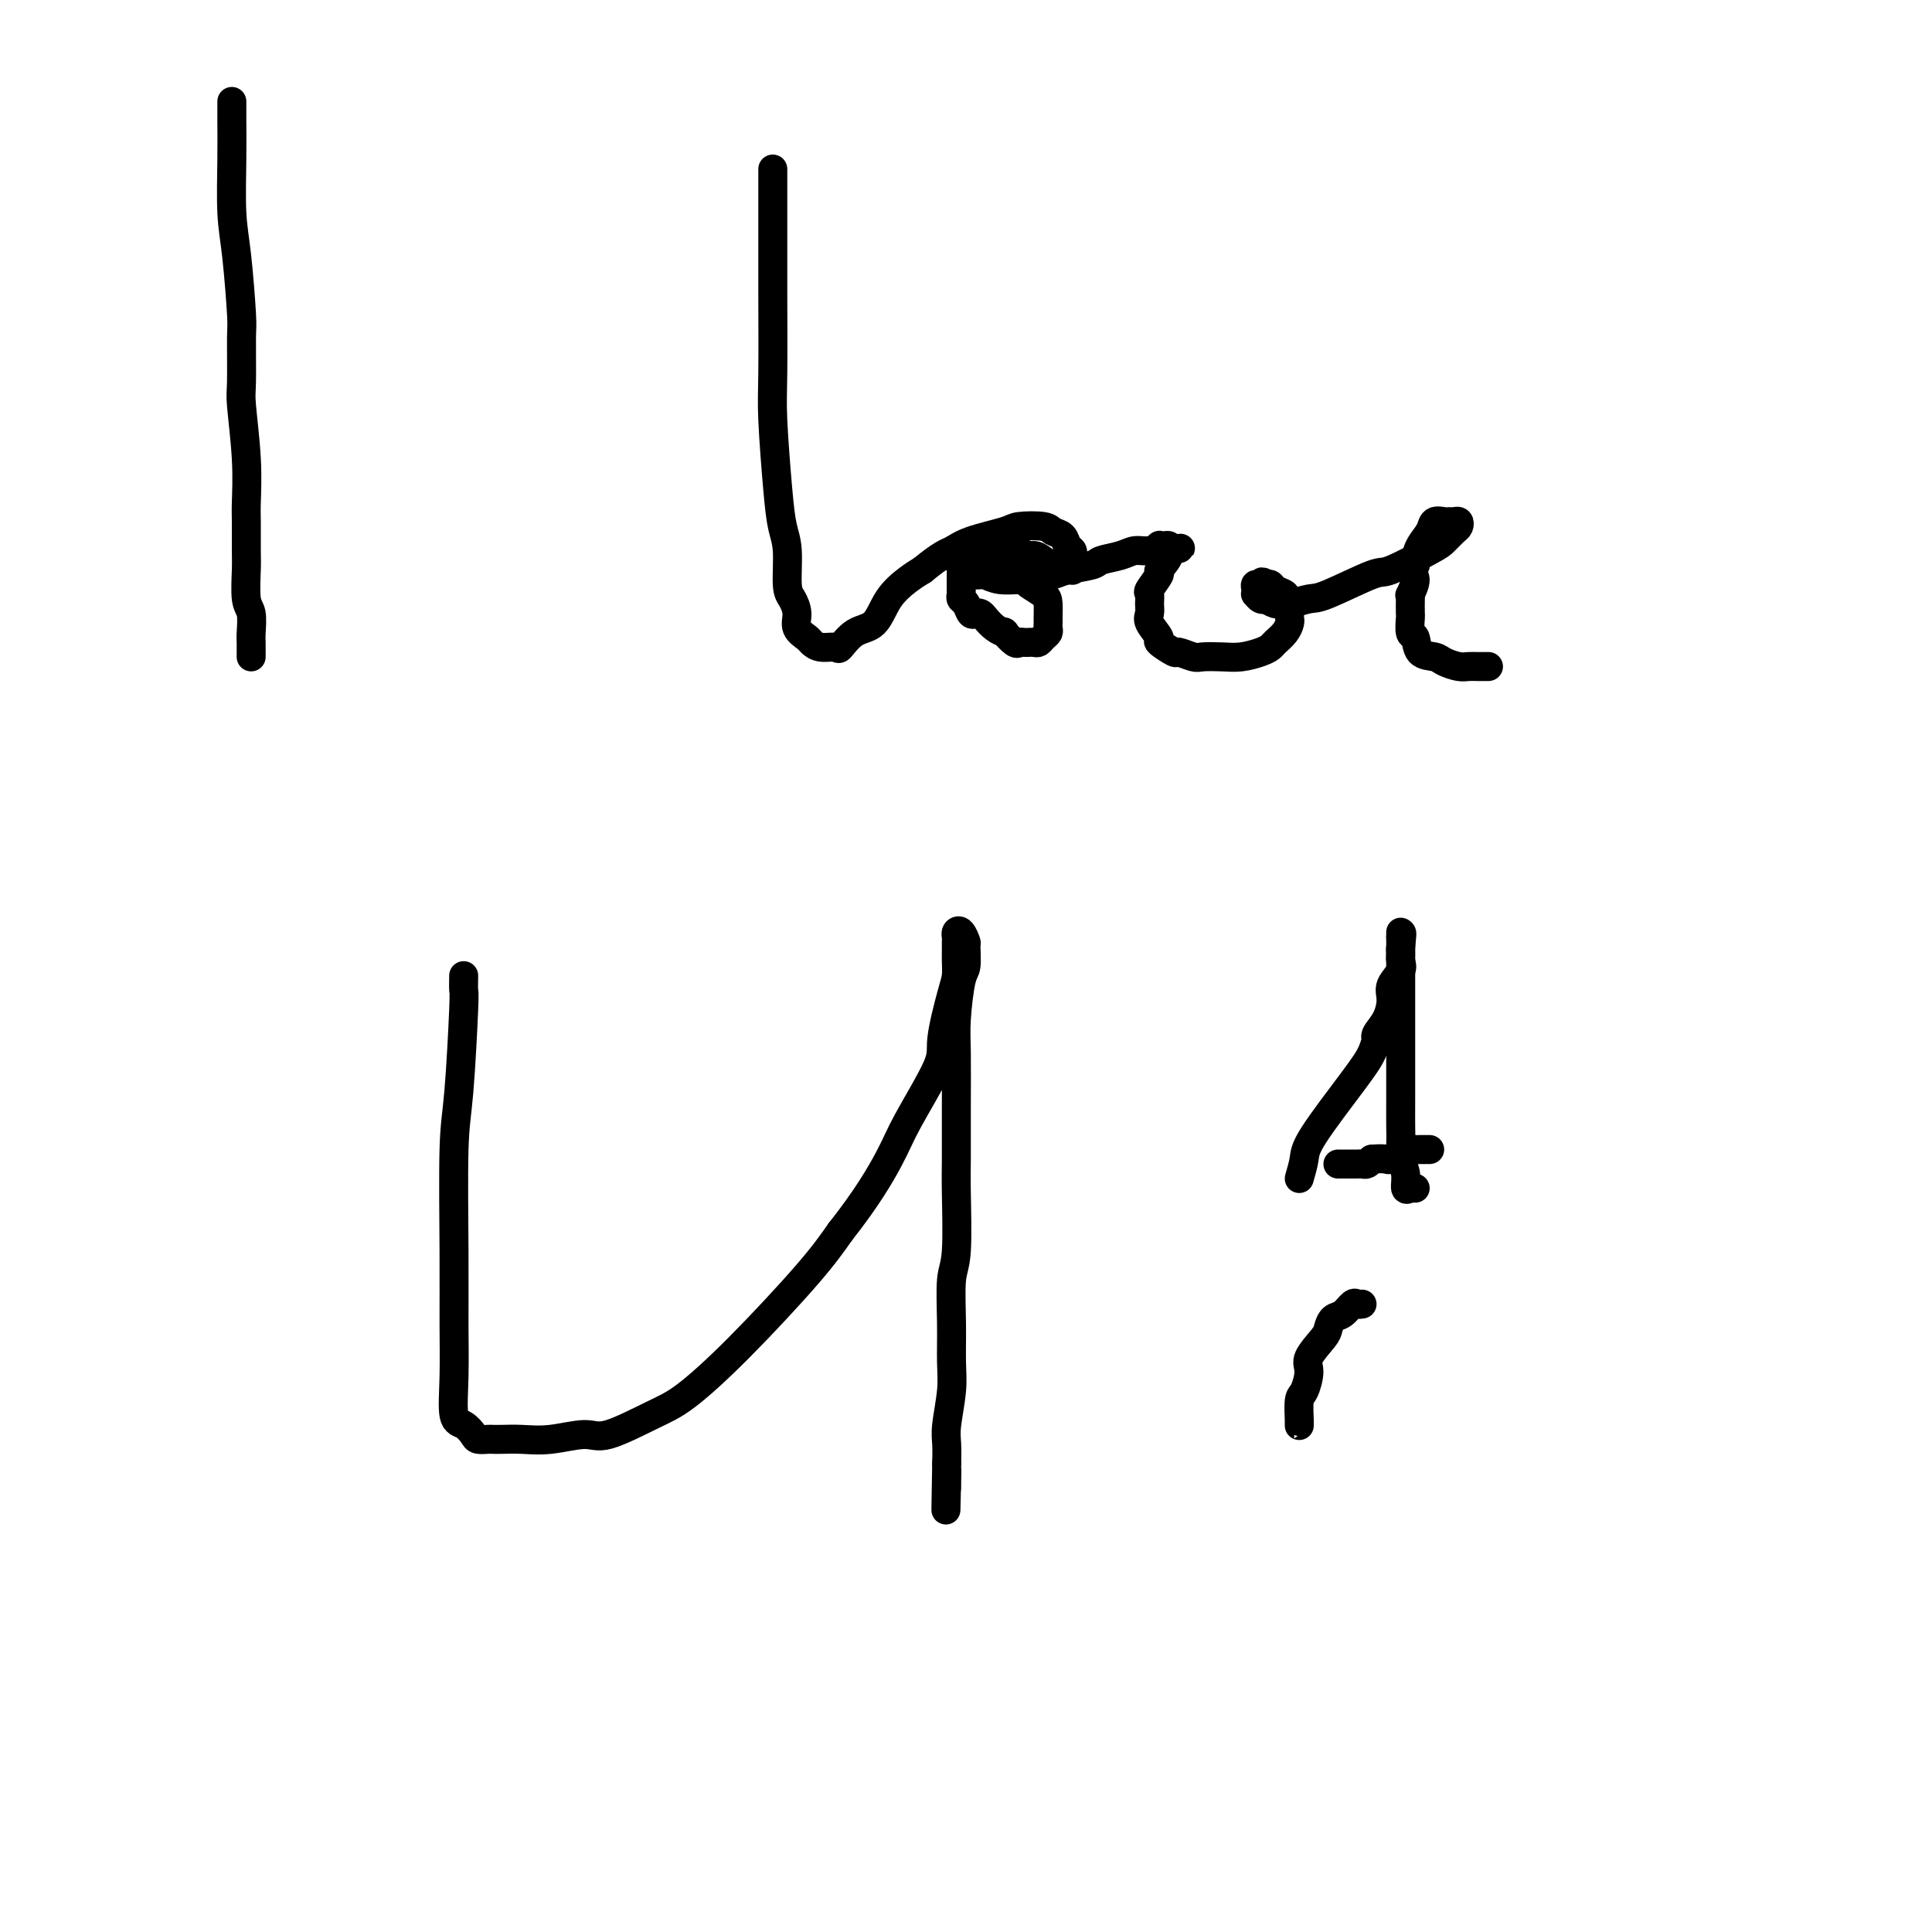
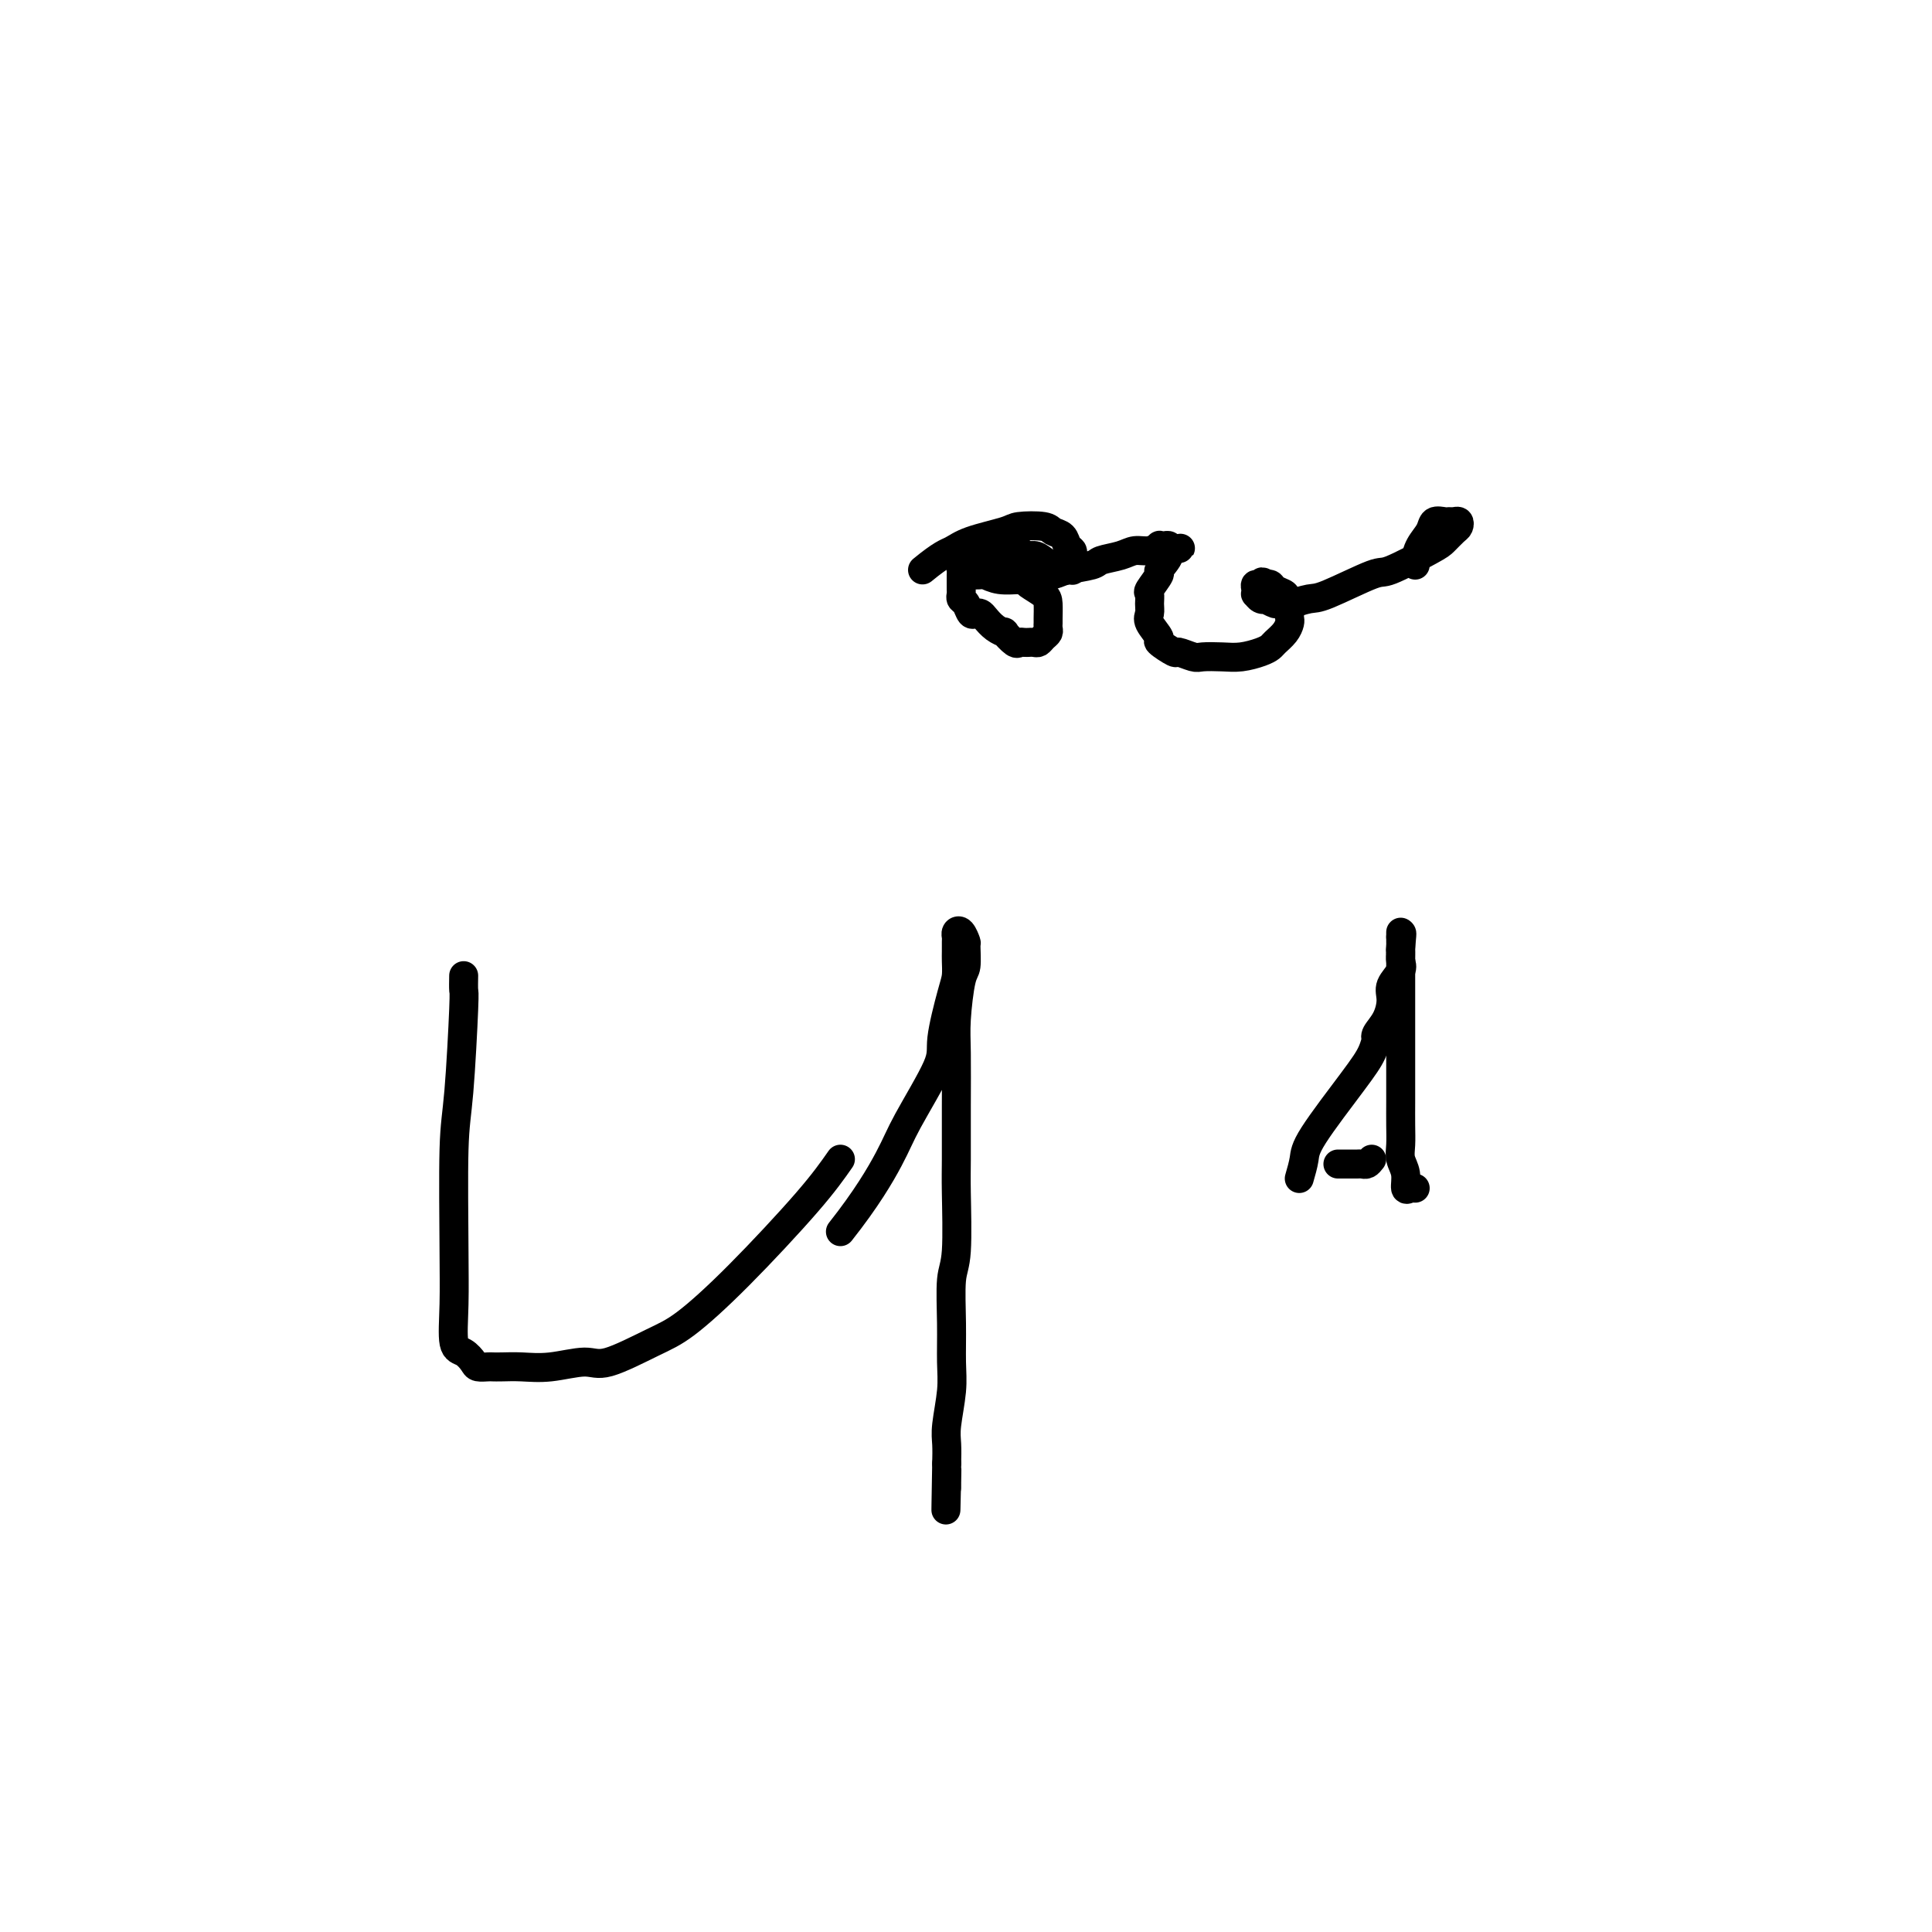
<svg xmlns="http://www.w3.org/2000/svg" viewBox="0 0 400 400" version="1.1">
  <g fill="none" stroke="#000000" stroke-width="6" stroke-linecap="round" stroke-linejoin="round">
-     <path d="M48,21c0.002,0.249 0.003,0.499 0,1c-0.003,0.501 -0.011,1.255 0,3c0.011,1.745 0.041,4.481 0,8c-0.041,3.519 -0.154,7.822 0,11c0.154,3.178 0.576,5.232 1,9c0.424,3.768 0.849,9.249 1,12c0.151,2.751 0.026,2.771 0,5c-0.026,2.229 0.046,6.666 0,9c-0.046,2.334 -0.208,2.565 0,5c0.208,2.435 0.788,7.075 1,11c0.212,3.925 0.056,7.135 0,9c-0.056,1.865 -0.011,2.384 0,4c0.011,1.616 -0.011,4.327 0,6c0.011,1.673 0.056,2.307 0,4c-0.056,1.693 -0.211,4.446 0,6c0.211,1.554 0.789,1.909 1,3c0.211,1.091 0.057,2.920 0,4c-0.057,1.080 -0.015,1.413 0,2c0.015,0.587 0.004,1.427 0,2c-0.004,0.573 -0.001,0.878 0,1c0.001,0.122 0.001,0.061 0,0" />
-     <path d="M160,35c-0.000,0.181 -0.000,0.362 0,1c0.000,0.638 0.000,1.734 0,3c-0.000,1.266 -0.001,2.704 0,5c0.001,2.296 0.003,5.452 0,8c-0.003,2.548 -0.012,4.488 0,9c0.012,4.512 0.046,11.596 0,16c-0.046,4.404 -0.171,6.129 0,10c0.171,3.871 0.637,9.890 1,14c0.363,4.110 0.623,6.311 1,8c0.377,1.689 0.870,2.865 1,5c0.130,2.135 -0.102,5.230 0,7c0.102,1.770 0.538,2.214 1,3c0.462,0.786 0.952,1.913 1,3c0.048,1.087 -0.344,2.133 0,3c0.344,0.867 1.425,1.556 2,2c0.575,0.444 0.645,0.645 1,1c0.355,0.355 0.994,0.866 2,1c1.006,0.134 2.379,-0.109 3,0c0.621,0.109 0.491,0.570 1,0c0.509,-0.570 1.659,-2.169 3,-3c1.341,-0.831 2.875,-0.893 4,-2c1.125,-1.107 1.841,-3.260 3,-5c1.159,-1.740 2.760,-3.069 4,-4c1.240,-0.931 2.120,-1.466 3,-2" />
    <path d="M191,118c4.007,-3.288 5.024,-3.509 6,-4c0.976,-0.491 1.910,-1.253 4,-2c2.090,-0.747 5.337,-1.480 7,-2c1.663,-0.520 1.741,-0.826 3,-1c1.259,-0.174 3.700,-0.215 5,0c1.300,0.215 1.459,0.688 2,1c0.541,0.312 1.466,0.465 2,1c0.534,0.535 0.679,1.453 1,2c0.321,0.547 0.818,0.725 1,1c0.182,0.275 0.049,0.648 0,1c-0.049,0.352 -0.016,0.682 0,1c0.016,0.318 0.013,0.623 0,1c-0.013,0.377 -0.038,0.827 0,1c0.038,0.173 0.138,0.071 0,0c-0.138,-0.071 -0.513,-0.109 -1,0c-0.487,0.109 -1.085,0.365 -2,0c-0.915,-0.365 -2.147,-1.352 -3,-2c-0.853,-0.648 -1.326,-0.958 -2,-1c-0.674,-0.042 -1.550,0.185 -2,0c-0.450,-0.185 -0.474,-0.782 -1,-1c-0.526,-0.218 -1.553,-0.058 -2,0c-0.447,0.058 -0.313,0.015 -1,0c-0.687,-0.015 -2.194,-0.002 -3,0c-0.806,0.002 -0.912,-0.008 -1,0c-0.088,0.008 -0.158,0.033 -1,0c-0.842,-0.033 -2.458,-0.124 -3,0c-0.542,0.124 -0.012,0.464 0,1c0.012,0.536 -0.494,1.268 -1,2" />
    <path d="M199,117c-0.155,0.659 -0.041,0.806 0,1c0.041,0.194 0.010,0.433 0,1c-0.010,0.567 0.000,1.460 0,2c-0.000,0.540 -0.011,0.727 0,1c0.011,0.273 0.044,0.634 0,1c-0.044,0.366 -0.166,0.739 0,1c0.166,0.261 0.621,0.412 1,1c0.379,0.588 0.681,1.614 1,2c0.319,0.386 0.654,0.132 1,0c0.346,-0.132 0.704,-0.143 1,0c0.296,0.143 0.531,0.438 1,1c0.469,0.562 1.172,1.390 2,2c0.828,0.610 1.780,1.001 2,1c0.220,-0.001 -0.291,-0.392 0,0c0.291,0.392 1.384,1.569 2,2c0.616,0.431 0.757,0.115 1,0c0.243,-0.115 0.590,-0.030 1,0c0.410,0.030 0.883,0.005 1,0c0.117,-0.005 -0.123,0.010 0,0c0.123,-0.010 0.607,-0.044 1,0c0.393,0.044 0.694,0.166 1,0c0.306,-0.166 0.618,-0.620 1,-1c0.382,-0.380 0.835,-0.686 1,-1c0.165,-0.314 0.043,-0.636 0,-1c-0.043,-0.364 -0.008,-0.770 0,-1c0.008,-0.230 -0.010,-0.285 0,-1c0.010,-0.715 0.050,-2.089 0,-3c-0.050,-0.911 -0.189,-1.358 -1,-2c-0.811,-0.642 -2.295,-1.481 -3,-2c-0.705,-0.519 -0.630,-0.720 -1,-1c-0.370,-0.280 -1.185,-0.640 -2,-1" />
    <path d="M210,119c-1.456,-0.868 -1.595,-0.036 -2,0c-0.405,0.036 -1.075,-0.722 -2,-1c-0.925,-0.278 -2.104,-0.075 -3,0c-0.896,0.075 -1.508,0.024 -2,0c-0.492,-0.024 -0.864,-0.020 -1,0c-0.136,0.020 -0.034,0.058 0,0c0.034,-0.058 0.002,-0.211 0,0c-0.002,0.211 0.026,0.788 0,1c-0.026,0.212 -0.104,0.061 0,0c0.104,-0.061 0.392,-0.031 1,0c0.608,0.031 1.535,0.062 2,0c0.465,-0.062 0.467,-0.216 1,0c0.533,0.216 1.596,0.801 3,1c1.404,0.199 3.151,0.012 4,0c0.849,-0.012 0.802,0.151 2,0c1.198,-0.151 3.640,-0.618 5,-1c1.360,-0.382 1.637,-0.681 3,-1c1.363,-0.319 3.810,-0.659 5,-1c1.190,-0.341 1.121,-0.684 2,-1c0.879,-0.316 2.704,-0.607 4,-1c1.296,-0.393 2.063,-0.890 3,-1c0.937,-0.110 2.045,0.166 3,0c0.955,-0.166 1.759,-0.774 2,-1c0.241,-0.226 -0.080,-0.071 0,0c0.080,0.071 0.560,0.058 1,0c0.440,-0.058 0.840,-0.159 1,0c0.160,0.159 0.080,0.580 0,1" />
    <path d="M242,114c4.761,-0.941 1.163,-0.294 0,0c-1.163,0.294 0.109,0.235 0,1c-0.109,0.765 -1.599,2.354 -2,3c-0.401,0.646 0.285,0.347 0,1c-0.285,0.653 -1.543,2.256 -2,3c-0.457,0.744 -0.114,0.627 0,1c0.114,0.373 -0.001,1.236 0,2c0.001,0.764 0.116,1.428 0,2c-0.116,0.572 -0.465,1.052 0,2c0.465,0.948 1.742,2.363 2,3c0.258,0.637 -0.505,0.496 0,1c0.505,0.504 2.277,1.651 3,2c0.723,0.349 0.398,-0.102 1,0c0.602,0.102 2.132,0.756 3,1c0.868,0.244 1.073,0.076 2,0c0.927,-0.076 2.576,-0.061 4,0c1.424,0.061 2.623,0.168 4,0c1.377,-0.168 2.933,-0.612 4,-1c1.067,-0.388 1.645,-0.720 2,-1c0.355,-0.280 0.487,-0.509 1,-1c0.513,-0.491 1.407,-1.244 2,-2c0.593,-0.756 0.887,-1.516 1,-2c0.113,-0.484 0.046,-0.693 0,-1c-0.046,-0.307 -0.072,-0.712 0,-1c0.072,-0.288 0.241,-0.459 0,-1c-0.241,-0.541 -0.891,-1.451 -1,-2c-0.109,-0.549 0.324,-0.735 0,-1c-0.324,-0.265 -1.407,-0.607 -2,-1c-0.593,-0.393 -0.698,-0.837 -1,-1c-0.302,-0.163 -0.801,-0.047 -1,0c-0.199,0.047 -0.100,0.023 0,0" />
    <path d="M262,121c-0.940,-1.071 -0.788,-0.250 -1,0c-0.212,0.250 -0.786,-0.073 -1,0c-0.214,0.073 -0.067,0.542 0,1c0.067,0.458 0.055,0.906 0,1c-0.055,0.094 -0.151,-0.167 0,0c0.151,0.167 0.551,0.762 1,1c0.449,0.238 0.947,0.117 1,0c0.053,-0.117 -0.340,-0.231 0,0c0.340,0.231 1.415,0.808 2,1c0.585,0.192 0.682,-0.002 1,0c0.318,0.002 0.856,0.200 2,0c1.144,-0.200 2.895,-0.799 4,-1c1.105,-0.201 1.566,-0.003 4,-1c2.434,-0.997 6.841,-3.188 9,-4c2.159,-0.812 2.071,-0.245 4,-1c1.929,-0.755 5.877,-2.833 8,-4c2.123,-1.167 2.422,-1.423 3,-2c0.578,-0.577 1.434,-1.475 2,-2c0.566,-0.525 0.843,-0.676 1,-1c0.157,-0.324 0.193,-0.820 0,-1c-0.193,-0.180 -0.614,-0.043 -1,0c-0.386,0.043 -0.737,-0.008 -1,0c-0.263,0.008 -0.438,0.075 -1,0c-0.562,-0.075 -1.510,-0.294 -2,0c-0.490,0.294 -0.523,1.099 -1,2c-0.477,0.901 -1.398,1.896 -2,3c-0.602,1.104 -0.886,2.315 -1,3c-0.114,0.685 -0.057,0.842 0,1" />
-     <path d="M293,117c-0.868,1.889 -0.036,2.111 0,3c0.036,0.889 -0.722,2.446 -1,3c-0.278,0.554 -0.075,0.107 0,0c0.075,-0.107 0.024,0.126 0,1c-0.024,0.874 -0.019,2.388 0,3c0.019,0.612 0.054,0.321 0,1c-0.054,0.679 -0.195,2.328 0,3c0.195,0.672 0.727,0.366 1,1c0.273,0.634 0.286,2.208 1,3c0.714,0.792 2.130,0.801 3,1c0.870,0.199 1.193,0.589 2,1c0.807,0.411 2.097,0.842 3,1c0.903,0.158 1.417,0.042 2,0c0.583,-0.042 1.234,-0.011 2,0c0.766,0.011 1.647,0.003 2,0c0.353,-0.003 0.176,-0.002 0,0" />
-     <path d="M96,202c-0.022,1.272 -0.044,2.543 0,3c0.044,0.457 0.155,0.098 0,4c-0.155,3.902 -0.577,12.063 -1,17c-0.423,4.937 -0.847,6.650 -1,12c-0.153,5.350 -0.035,14.335 0,21c0.035,6.665 -0.012,11.008 0,15c0.012,3.992 0.082,7.634 0,11c-0.082,3.366 -0.316,6.457 0,8c0.316,1.543 1.183,1.538 2,2c0.817,0.462 1.582,1.392 2,2c0.418,0.608 0.487,0.895 1,1c0.513,0.105 1.471,0.029 2,0c0.529,-0.029 0.631,-0.013 1,0c0.369,0.013 1.006,0.021 2,0c0.994,-0.021 2.344,-0.071 4,0c1.656,0.071 3.618,0.263 6,0c2.382,-0.263 5.185,-0.981 7,-1c1.815,-0.019 2.641,0.661 5,0c2.359,-0.661 6.251,-2.663 9,-4c2.749,-1.337 4.355,-2.008 7,-4c2.645,-1.992 6.327,-5.306 11,-10c4.673,-4.694 10.335,-10.770 14,-15c3.665,-4.230 5.332,-6.615 7,-9" />
+     <path d="M96,202c-0.022,1.272 -0.044,2.543 0,3c0.044,0.457 0.155,0.098 0,4c-0.155,3.902 -0.577,12.063 -1,17c-0.423,4.937 -0.847,6.650 -1,12c-0.153,5.350 -0.035,14.335 0,21c0.012,3.992 0.082,7.634 0,11c-0.082,3.366 -0.316,6.457 0,8c0.316,1.543 1.183,1.538 2,2c0.817,0.462 1.582,1.392 2,2c0.418,0.608 0.487,0.895 1,1c0.513,0.105 1.471,0.029 2,0c0.529,-0.029 0.631,-0.013 1,0c0.369,0.013 1.006,0.021 2,0c0.994,-0.021 2.344,-0.071 4,0c1.656,0.071 3.618,0.263 6,0c2.382,-0.263 5.185,-0.981 7,-1c1.815,-0.019 2.641,0.661 5,0c2.359,-0.661 6.251,-2.663 9,-4c2.749,-1.337 4.355,-2.008 7,-4c2.645,-1.992 6.327,-5.306 11,-10c4.673,-4.694 10.335,-10.770 14,-15c3.665,-4.230 5.332,-6.615 7,-9" />
    <path d="M174,255c5.366,-6.787 8.282,-11.754 10,-15c1.718,-3.246 2.240,-4.769 4,-8c1.760,-3.231 4.759,-8.168 6,-11c1.241,-2.832 0.725,-3.560 1,-6c0.275,-2.440 1.342,-6.594 2,-9c0.658,-2.406 0.909,-3.064 1,-4c0.091,-0.936 0.024,-2.149 0,-3c-0.024,-0.851 -0.004,-1.340 0,-2c0.004,-0.660 -0.009,-1.490 0,-2c0.009,-0.510 0.041,-0.701 0,-1c-0.041,-0.299 -0.154,-0.707 0,-1c0.154,-0.293 0.574,-0.470 1,0c0.426,0.470 0.856,1.587 1,2c0.144,0.413 0.000,0.121 0,1c-0.000,0.879 0.144,2.929 0,4c-0.144,1.071 -0.574,1.164 -1,3c-0.426,1.836 -0.846,5.414 -1,8c-0.154,2.586 -0.040,4.180 0,7c0.040,2.820 0.007,6.865 0,11c-0.007,4.135 0.012,8.361 0,11c-0.012,2.639 -0.056,3.692 0,7c0.056,3.308 0.212,8.871 0,12c-0.212,3.129 -0.793,3.825 -1,6c-0.207,2.175 -0.041,5.831 0,9c0.041,3.169 -0.041,5.852 0,8c0.041,2.148 0.207,3.761 0,6c-0.207,2.239 -0.786,5.103 -1,7c-0.214,1.897 -0.061,2.828 0,4c0.061,1.172 0.031,2.586 0,4" />
    <path d="M196,303c-0.309,17.347 -0.083,6.715 0,3c0.083,-3.715 0.022,-0.511 0,1c-0.022,1.511 -0.006,1.330 0,1c0.006,-0.330 0.002,-0.809 0,-1c-0.002,-0.191 -0.001,-0.096 0,0" />
    <path d="M269,244c0.408,-1.416 0.817,-2.832 1,-4c0.183,-1.168 0.141,-2.088 2,-5c1.859,-2.912 5.621,-7.815 8,-11c2.379,-3.185 3.376,-4.651 4,-6c0.624,-1.349 0.875,-2.581 1,-3c0.125,-0.419 0.122,-0.026 0,0c-0.122,0.026 -0.365,-0.314 0,-1c0.365,-0.686 1.338,-1.717 2,-3c0.662,-1.283 1.015,-2.819 1,-4c-0.015,-1.181 -0.396,-2.008 0,-3c0.396,-0.992 1.570,-2.149 2,-3c0.430,-0.851 0.115,-1.395 0,-2c-0.115,-0.605 -0.031,-1.270 0,-2c0.031,-0.730 0.008,-1.526 0,-2c-0.008,-0.474 -0.002,-0.628 0,-1c0.002,-0.372 0.001,-0.964 0,-1c-0.001,-0.036 -0.000,0.482 0,1" />
    <path d="M290,194c0.464,-2.215 0.124,0.749 0,2c-0.124,1.251 -0.033,0.789 0,1c0.033,0.211 0.009,1.094 0,2c-0.009,0.906 -0.002,1.833 0,3c0.002,1.167 0.001,2.572 0,4c-0.001,1.428 -0.000,2.878 0,5c0.000,2.122 0.000,4.917 0,7c-0.000,2.083 -0.001,3.453 0,5c0.001,1.547 0.004,3.270 0,5c-0.004,1.730 -0.016,3.466 0,5c0.016,1.534 0.060,2.866 0,4c-0.060,1.134 -0.222,2.069 0,3c0.222,0.931 0.830,1.857 1,3c0.170,1.143 -0.099,2.502 0,3c0.099,0.498 0.565,0.134 1,0c0.435,-0.134 0.839,-0.038 1,0c0.161,0.038 0.081,0.019 0,0" />
    <path d="M277,241c0.341,0.000 0.683,0.000 1,0c0.317,-0.000 0.610,-0.000 1,0c0.390,0.000 0.878,0.001 1,0c0.122,-0.001 -0.122,-0.003 0,0c0.122,0.003 0.610,0.011 1,0c0.390,-0.011 0.682,-0.041 1,0c0.318,0.041 0.662,0.155 1,0c0.338,-0.155 0.669,-0.577 1,-1" />
-     <path d="M284,240c1.747,-0.167 2.615,-0.083 3,0c0.385,0.083 0.288,0.166 1,0c0.712,-0.166 2.232,-0.580 3,-1c0.768,-0.420 0.784,-0.844 1,-1c0.216,-0.156 0.632,-0.042 1,0c0.368,0.042 0.686,0.011 1,0c0.314,-0.011 0.623,-0.003 1,0c0.377,0.003 0.822,0.001 1,0c0.178,-0.001 0.089,-0.000 0,0" />
-     <path d="M282,270c-0.356,0.056 -0.712,0.113 -1,0c-0.288,-0.113 -0.509,-0.394 -1,0c-0.491,0.394 -1.253,1.464 -2,2c-0.747,0.536 -1.478,0.540 -2,1c-0.522,0.460 -0.836,1.377 -1,2c-0.164,0.623 -0.177,0.951 -1,2c-0.823,1.049 -2.455,2.818 -3,4c-0.545,1.182 -0.002,1.776 0,3c0.002,1.224 -0.535,3.078 -1,4c-0.465,0.922 -0.857,0.913 -1,2c-0.143,1.087 -0.038,3.271 0,4c0.038,0.729 0.010,0.004 0,0c-0.010,-0.004 -0.003,0.713 0,1c0.003,0.287 0.001,0.143 0,0" />
  </g>
</svg>